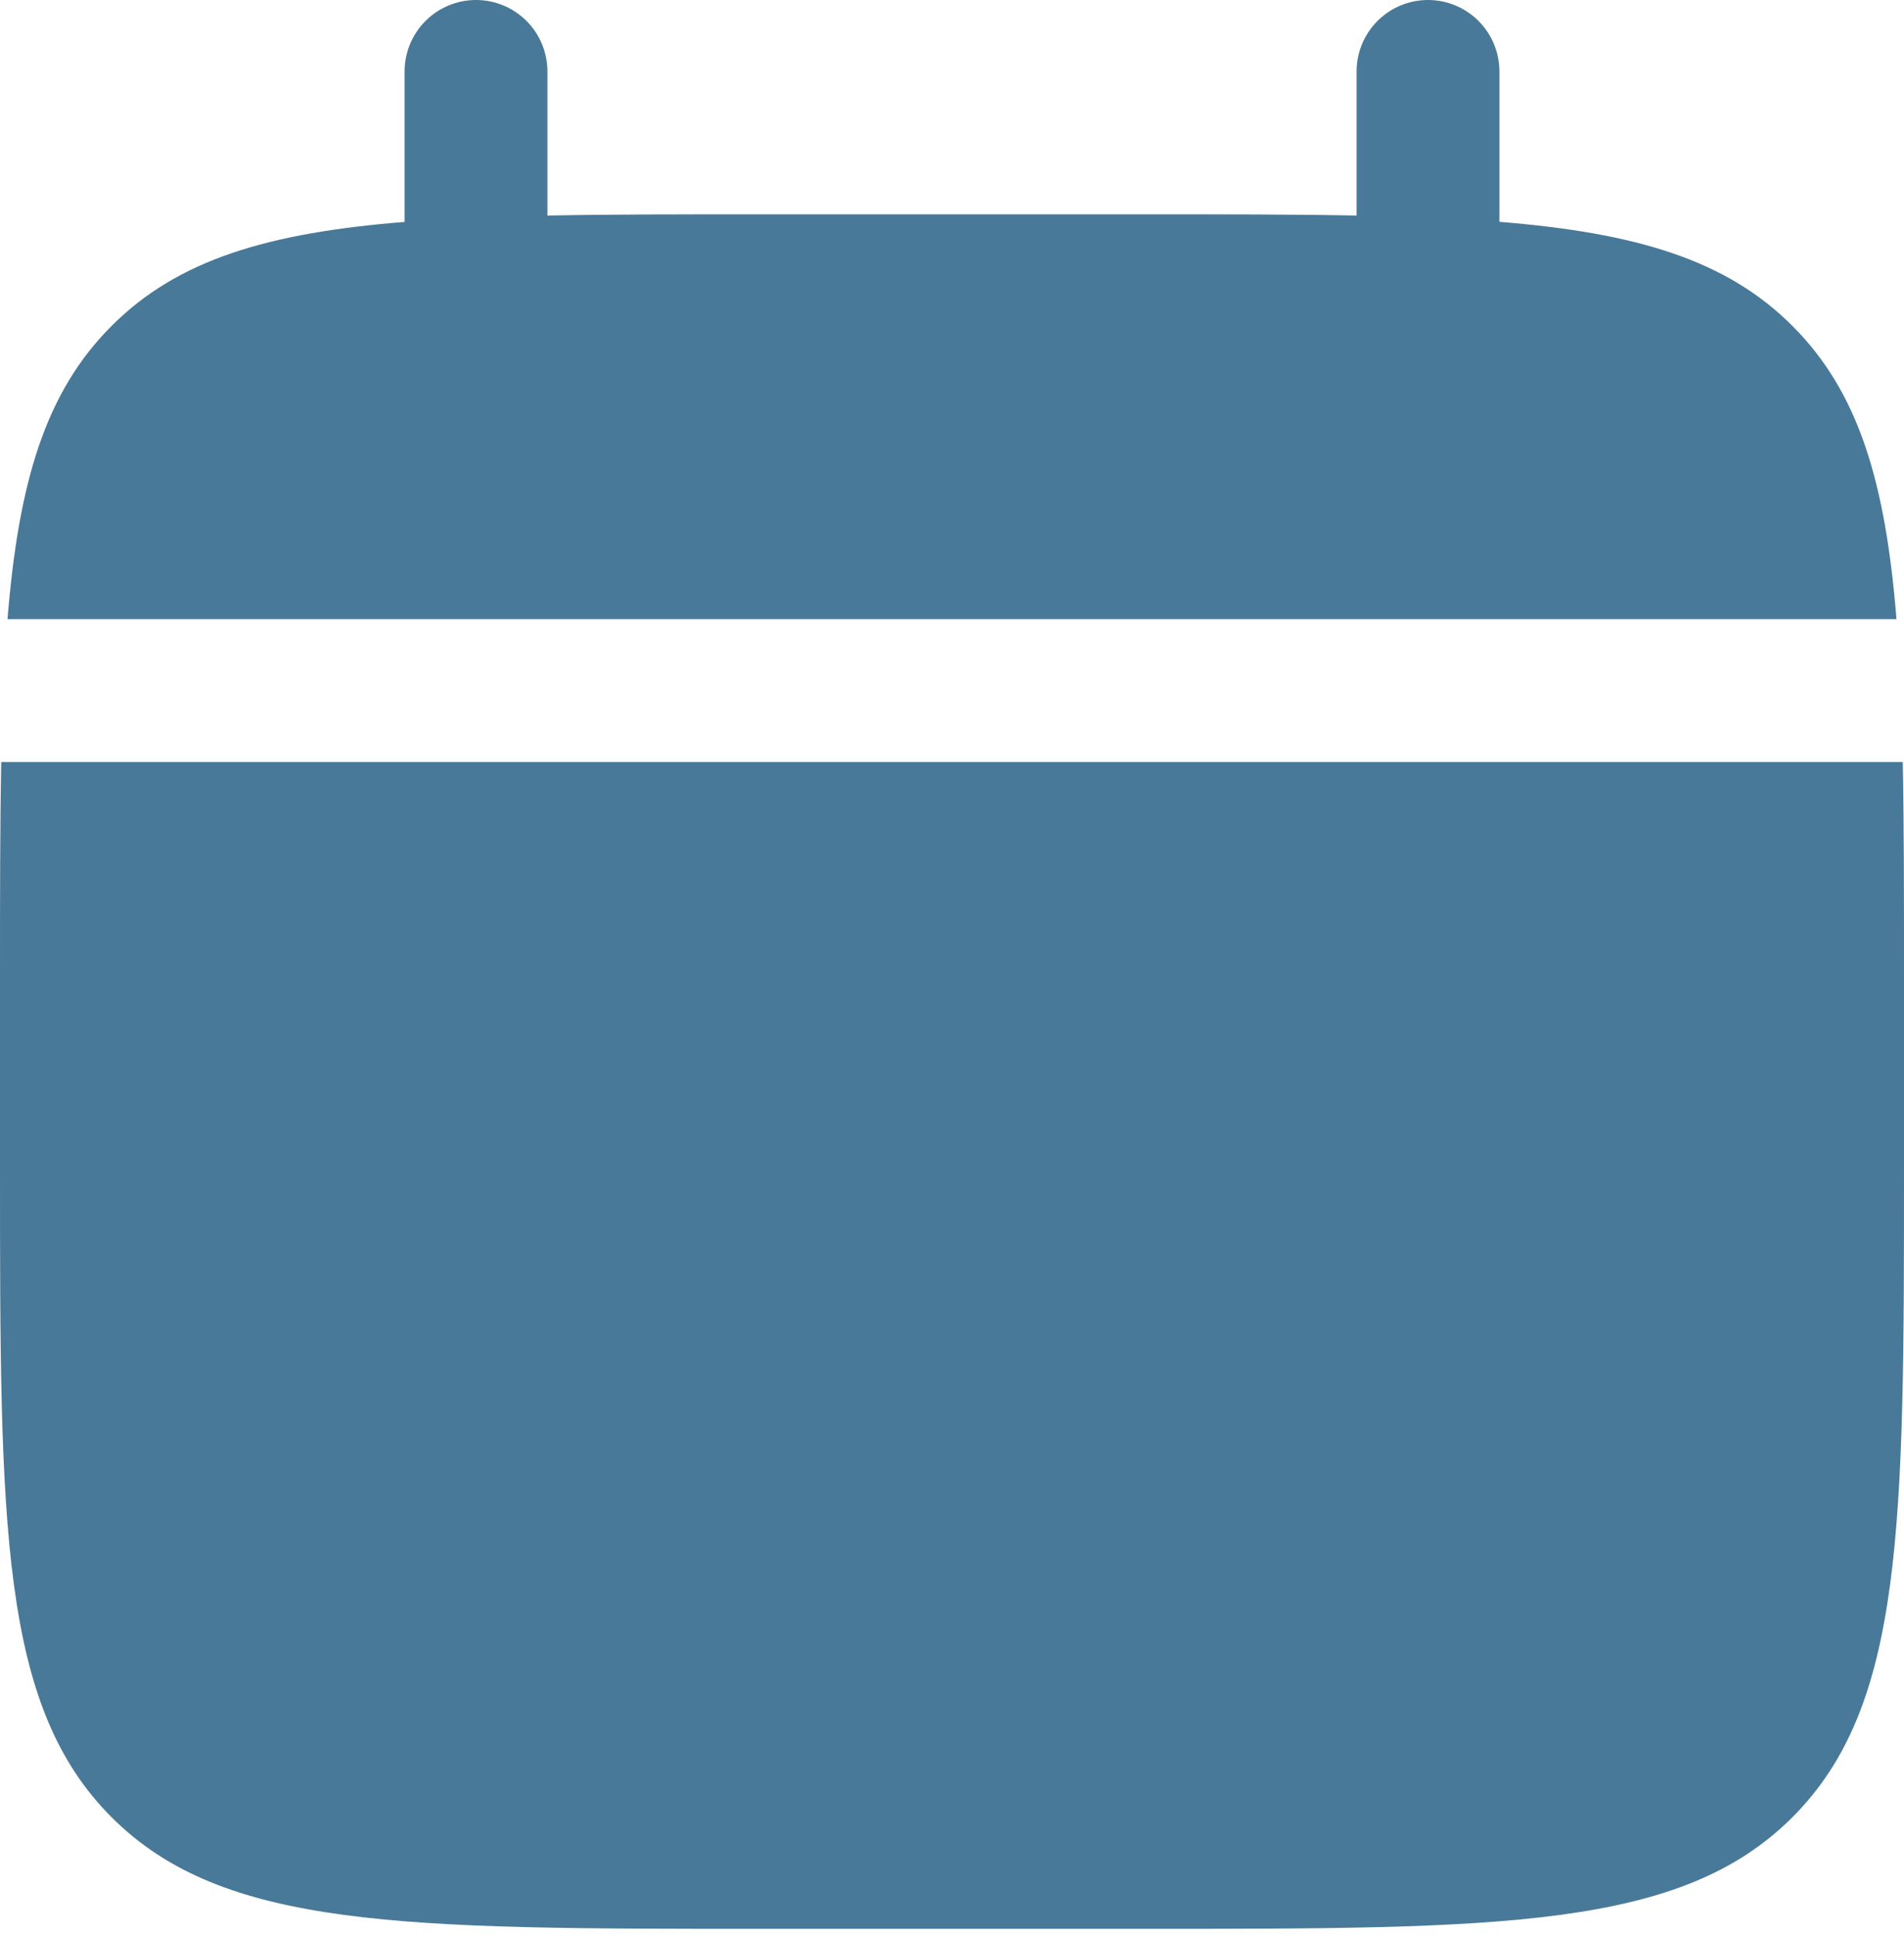
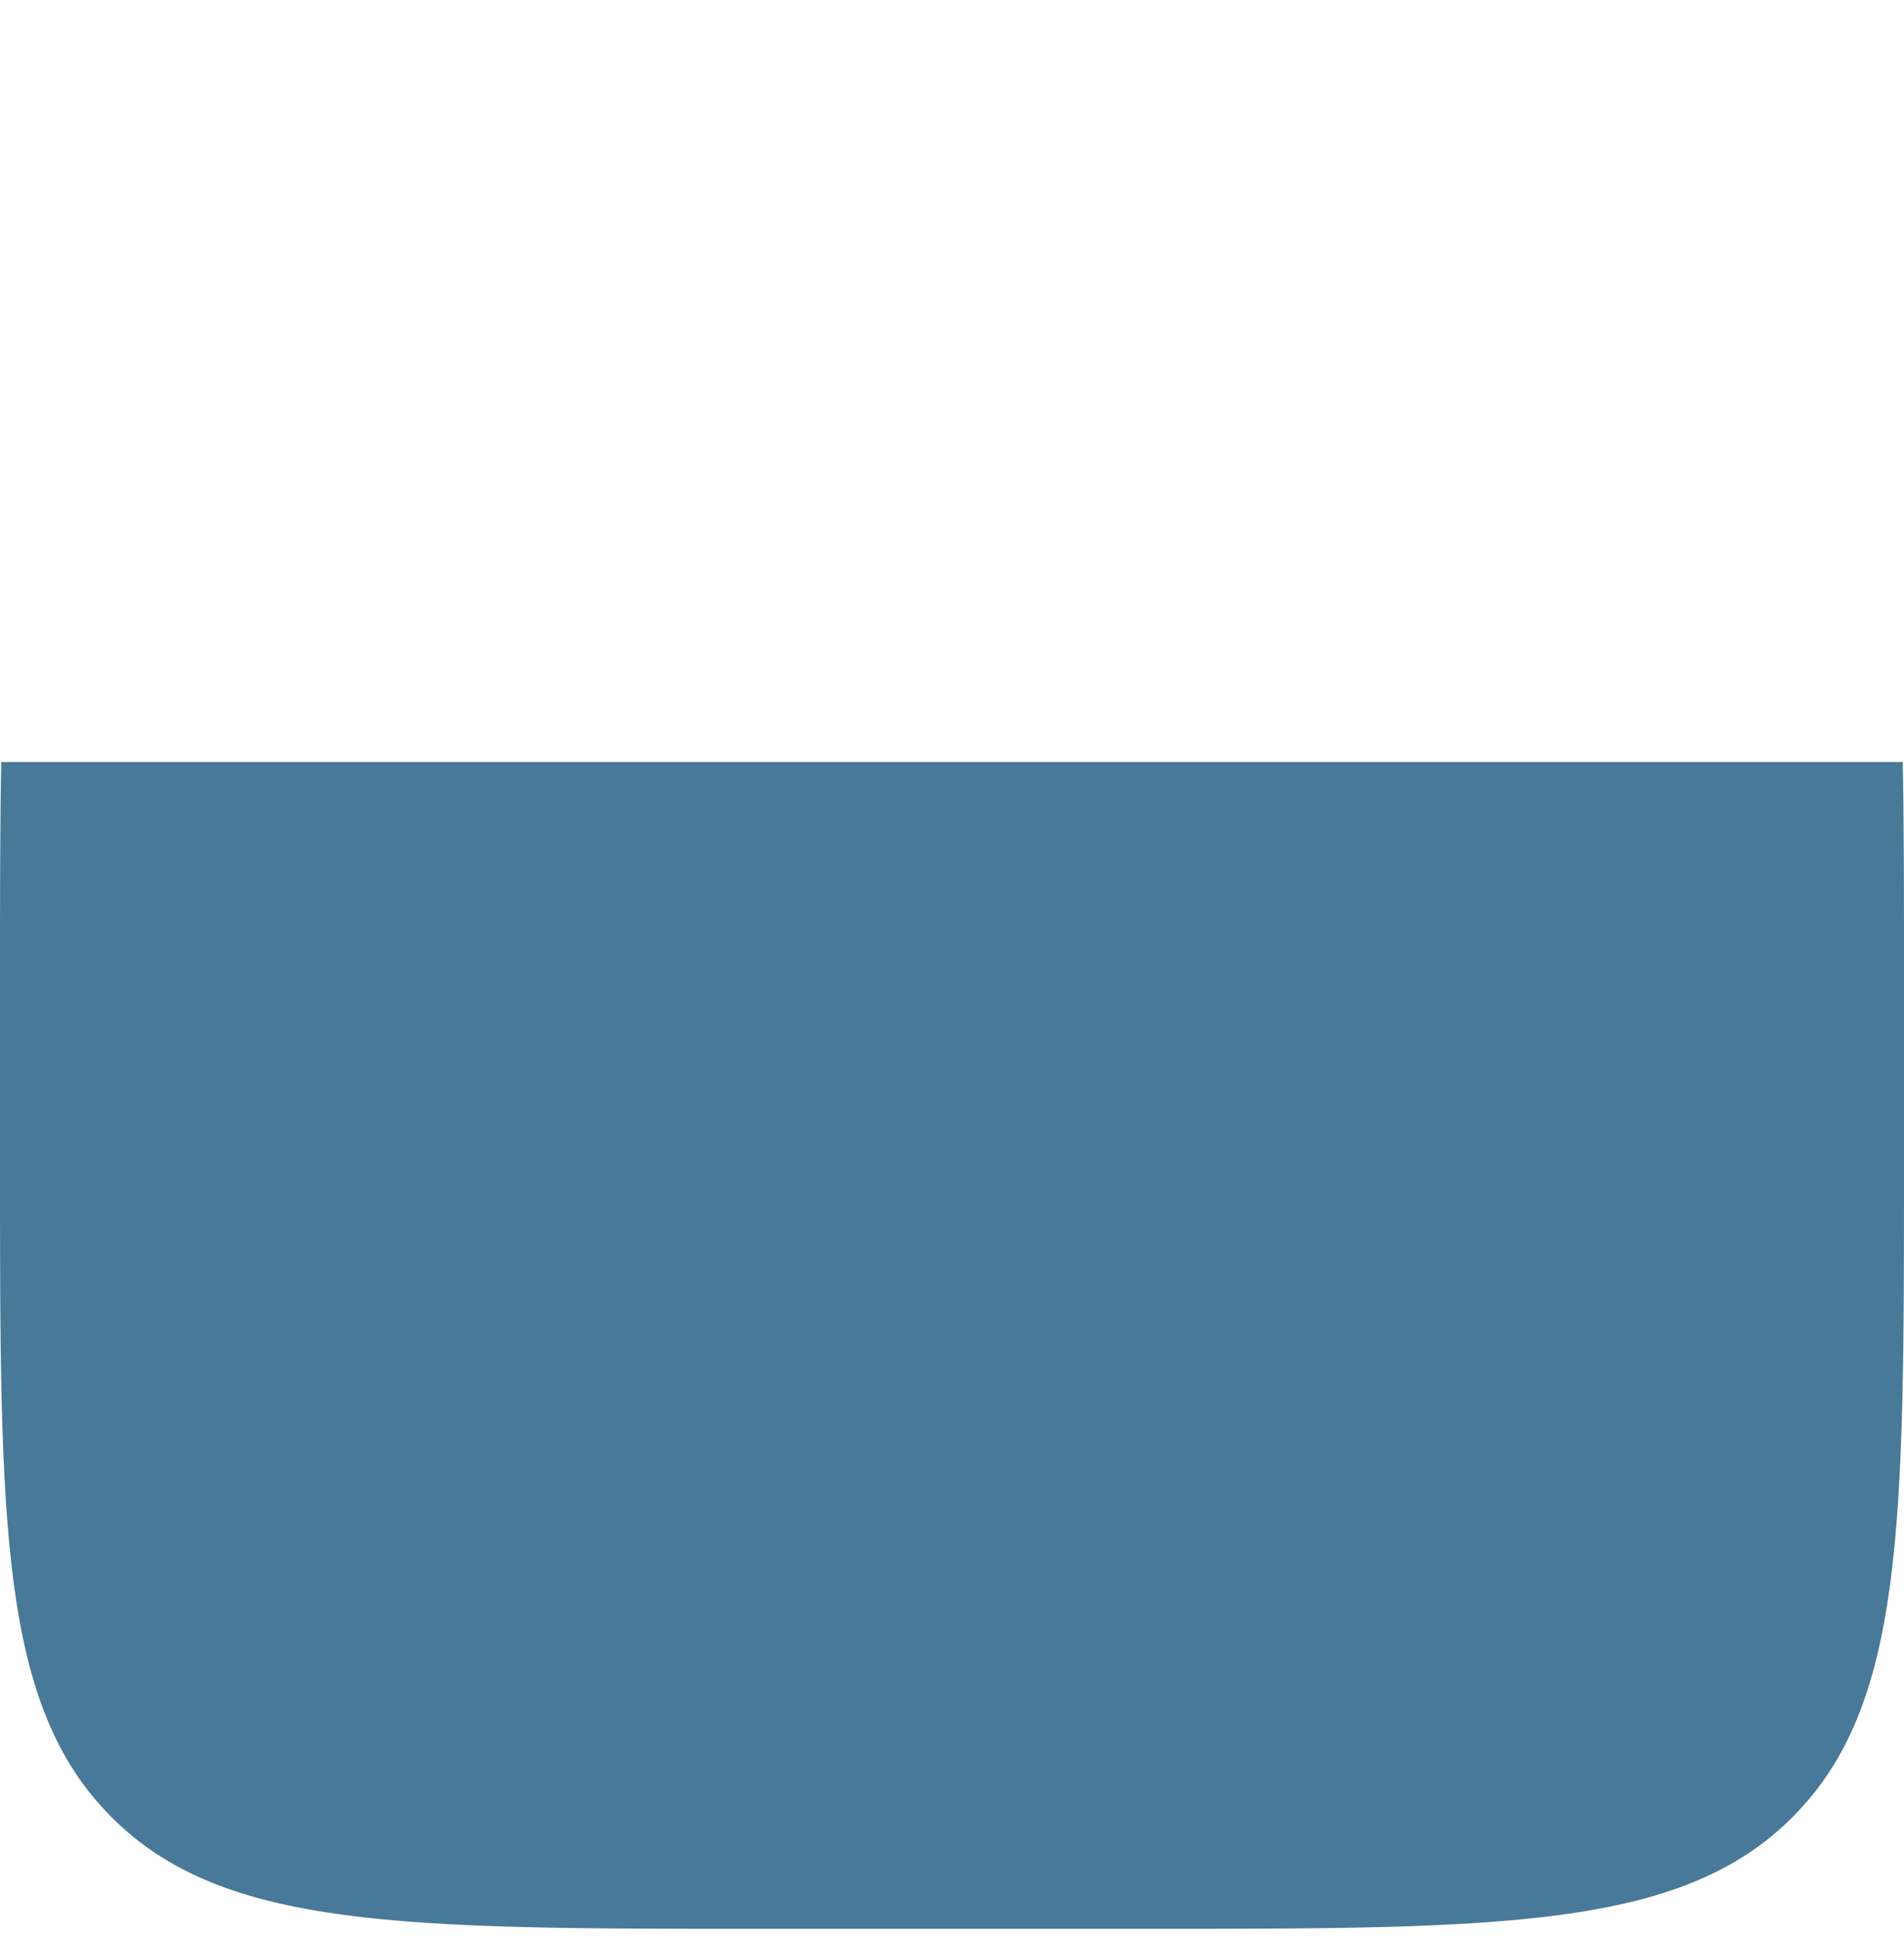
<svg xmlns="http://www.w3.org/2000/svg" width="60" height="61" viewBox="0 0 60 61" fill="none">
-   <path d="M17.25 2.25C17.25 1.653 17.013 1.081 16.591 0.659C16.169 0.237 15.597 0 15 0C14.403 0 13.831 0.237 13.409 0.659C12.987 1.081 12.75 1.653 12.75 2.25V6.99C8.43 7.335 5.598 8.181 3.516 10.266C1.431 12.348 0.585 15.183 0.237 19.5H59.763C59.415 15.18 58.569 12.348 56.484 10.266C54.402 8.181 51.567 7.335 47.25 6.987V2.25C47.25 1.653 47.013 1.081 46.591 0.659C46.169 0.237 45.597 0 45 0C44.403 0 43.831 0.237 43.409 0.659C42.987 1.081 42.75 1.653 42.75 2.25V6.789C40.755 6.75 38.517 6.75 36 6.75H24C21.483 6.75 19.245 6.75 17.25 6.789V2.25Z" fill="#497998" />
  <path fill-rule="evenodd" clip-rule="evenodd" d="M60 30.751C60 28.234 60 25.996 59.961 24.001H0.039C3.35276e-08 25.996 0 28.234 0 30.751V36.751C0 48.064 -3.57628e-07 53.722 3.516 57.235C7.029 60.751 12.687 60.751 24 60.751H36C47.313 60.751 52.971 60.751 56.484 57.235C60 53.722 60 48.064 60 36.751V30.751Z" fill="#497998" />
</svg>